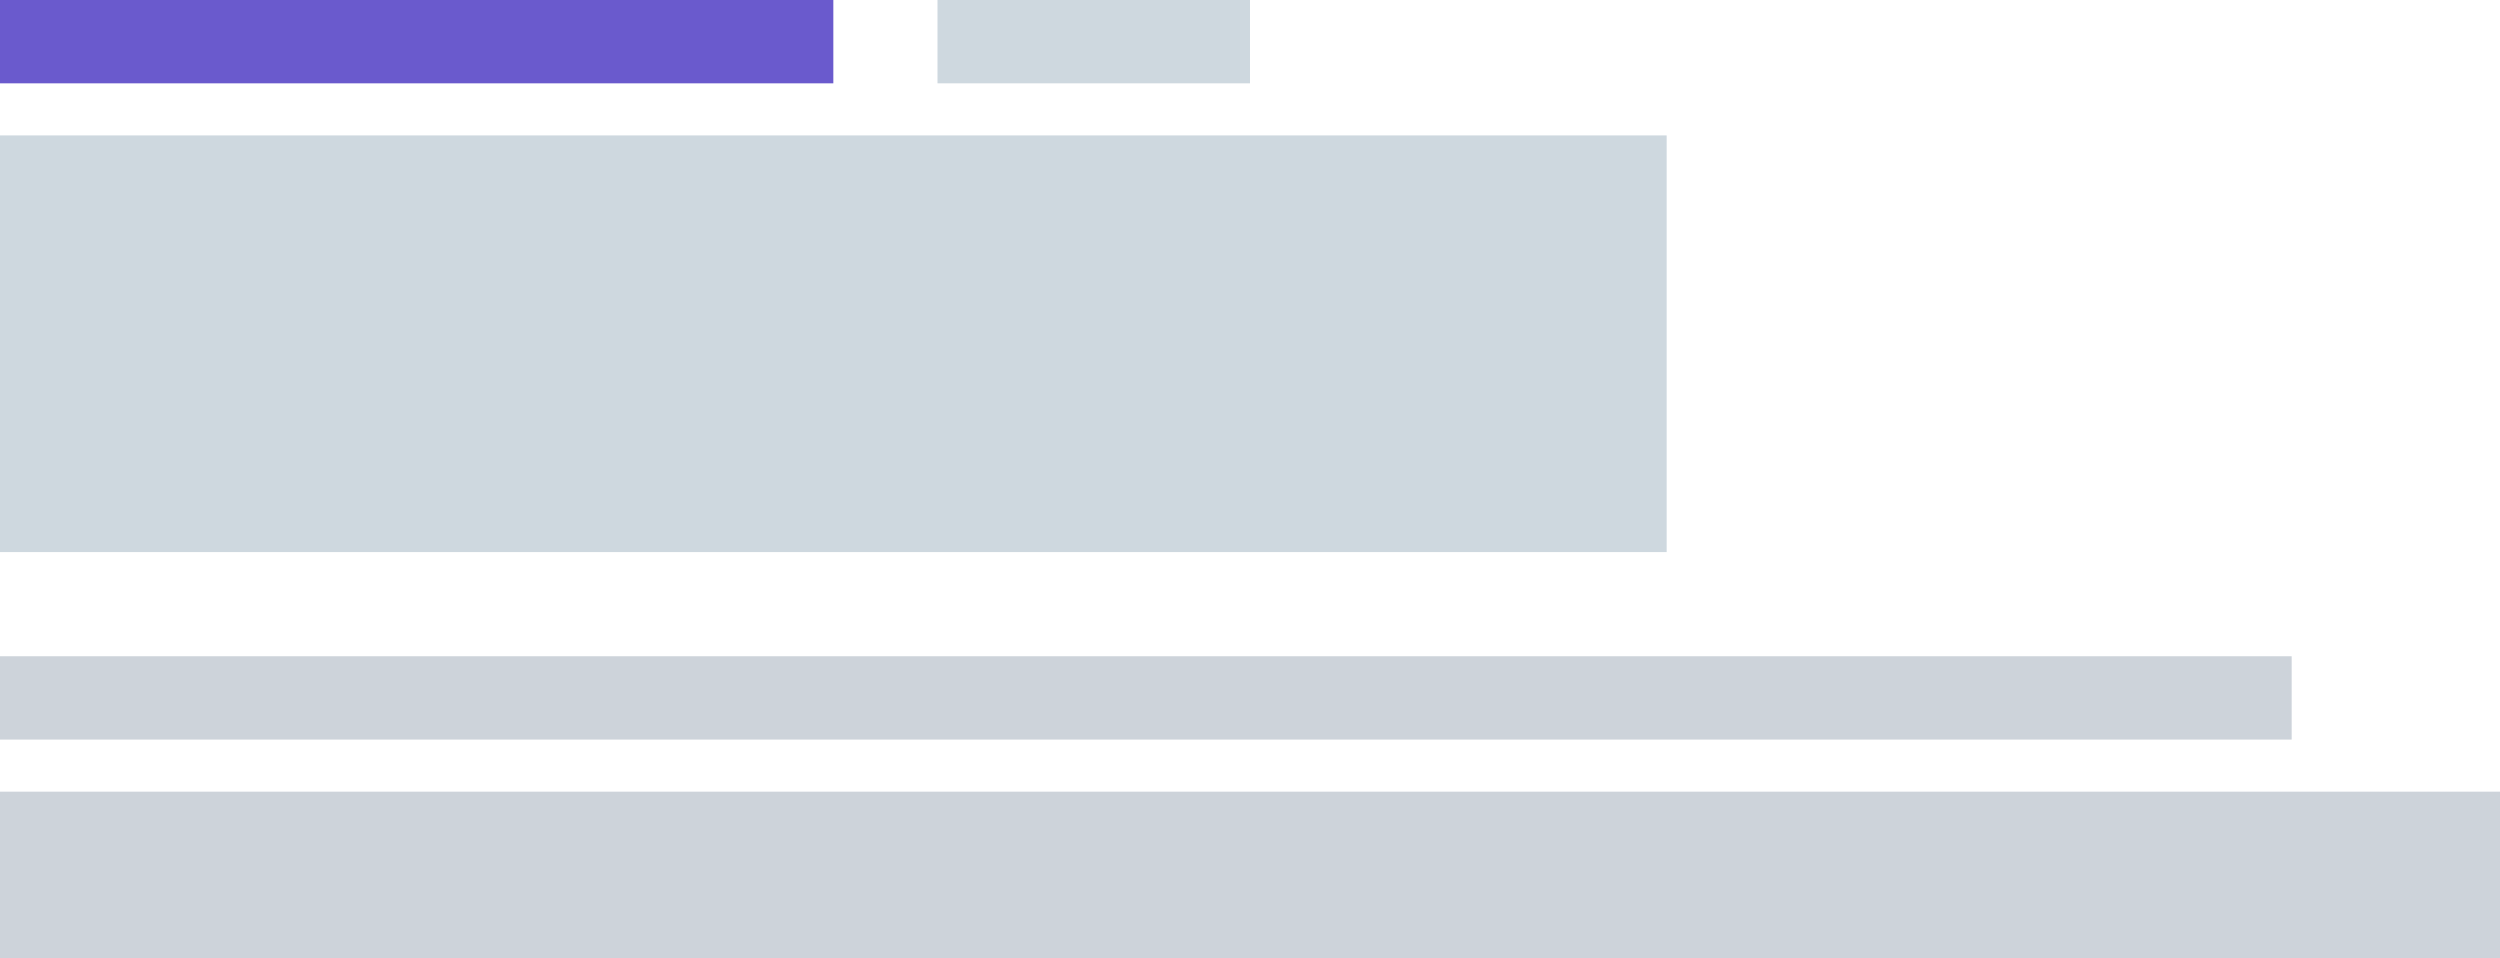
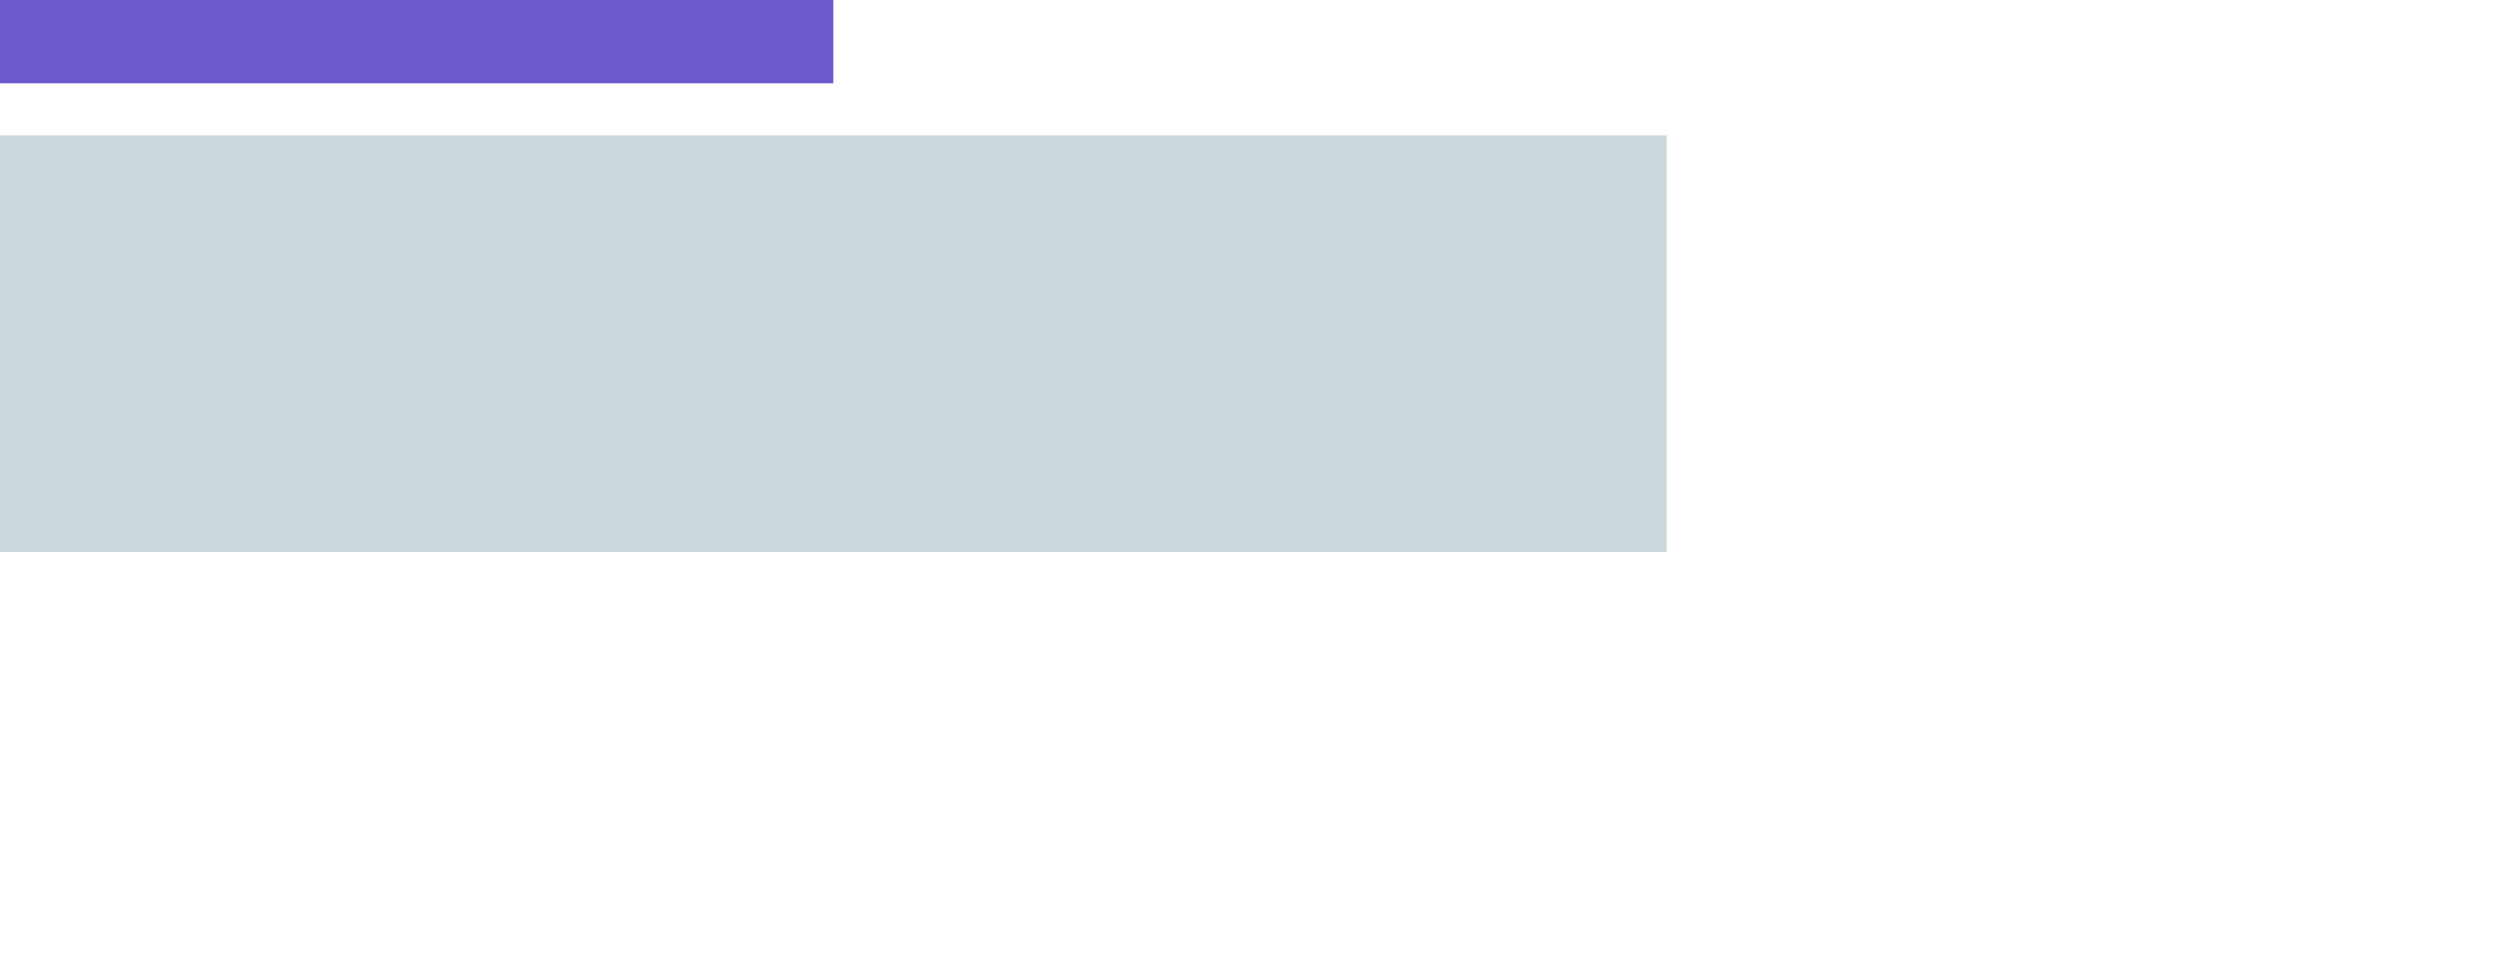
<svg xmlns="http://www.w3.org/2000/svg" width="240" height="92" viewBox="0 0 240 92" fill="none">
  <path d="M160 13H0V53H160V13Z" fill="#CED8DF" />
  <path d="M80 0H0V8H80V0Z" fill="#6A5ACD" />
-   <path d="M120 0H90V8H120V0Z" fill="#CED8DF" />
-   <path d="M220 63H0V71H220V63Z" fill="#CDD3DA" />
-   <path d="M240 76H0V92H240V76Z" fill="#CDD3DA" />
</svg>